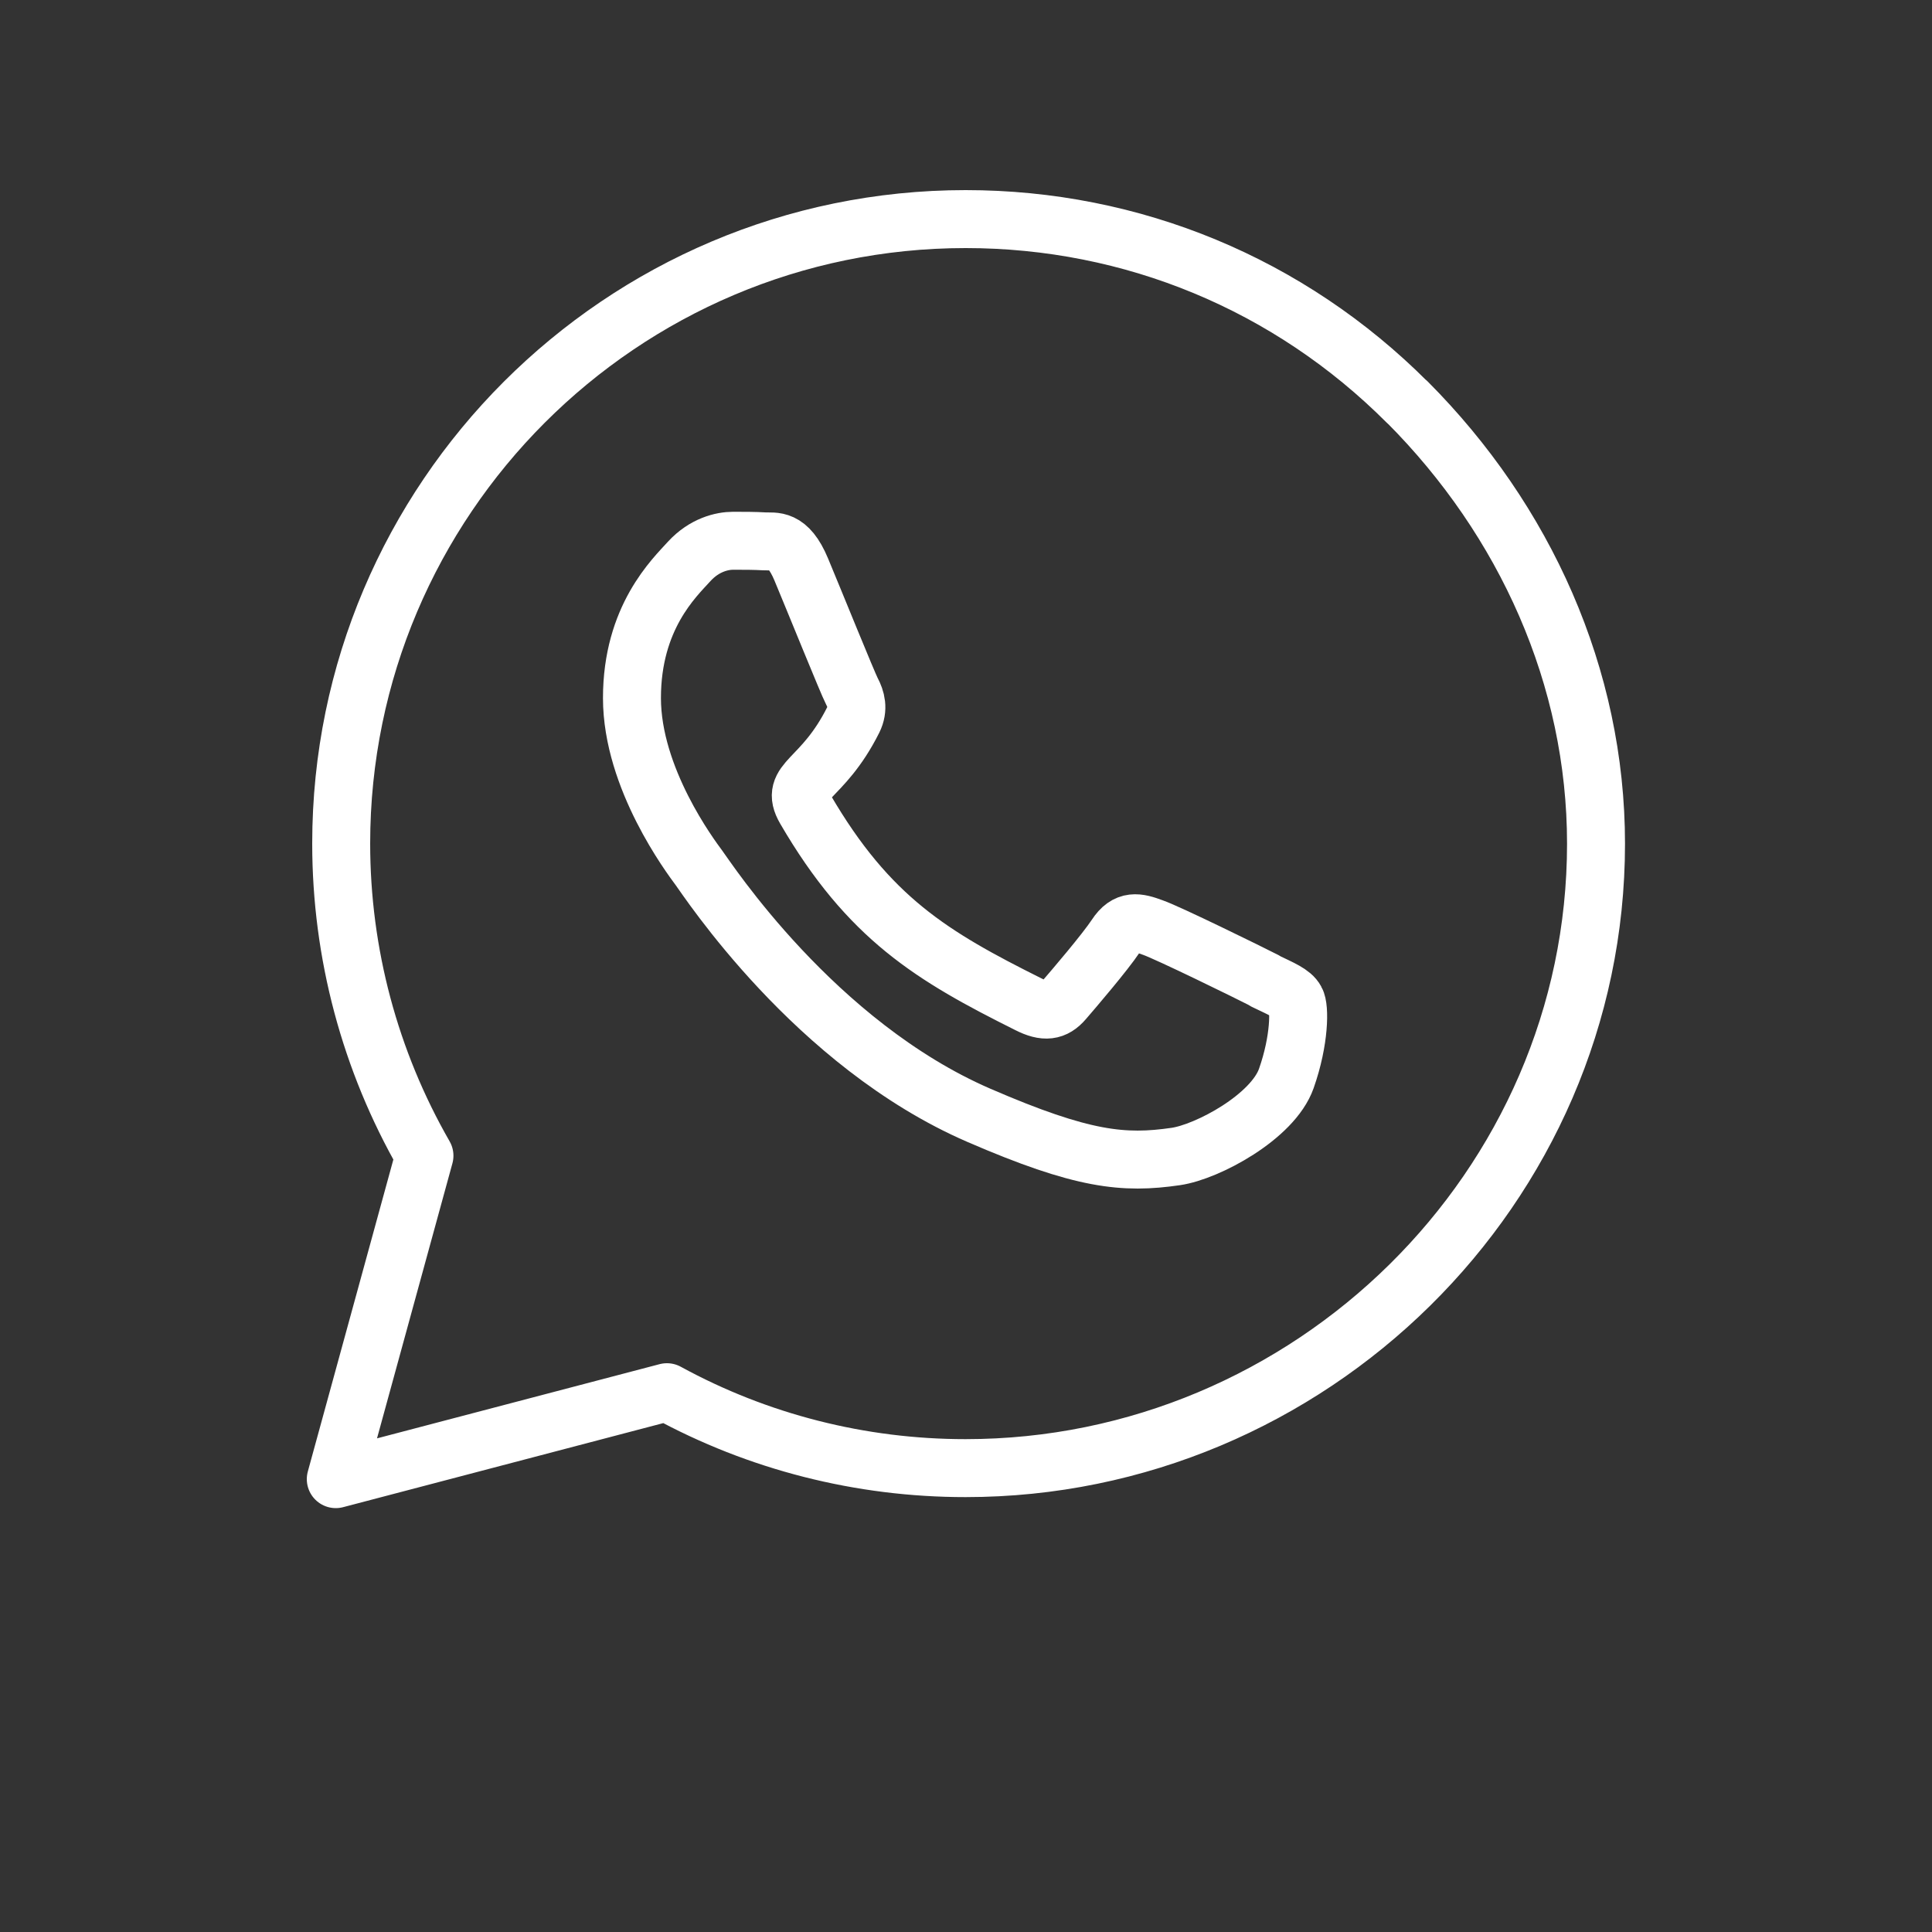
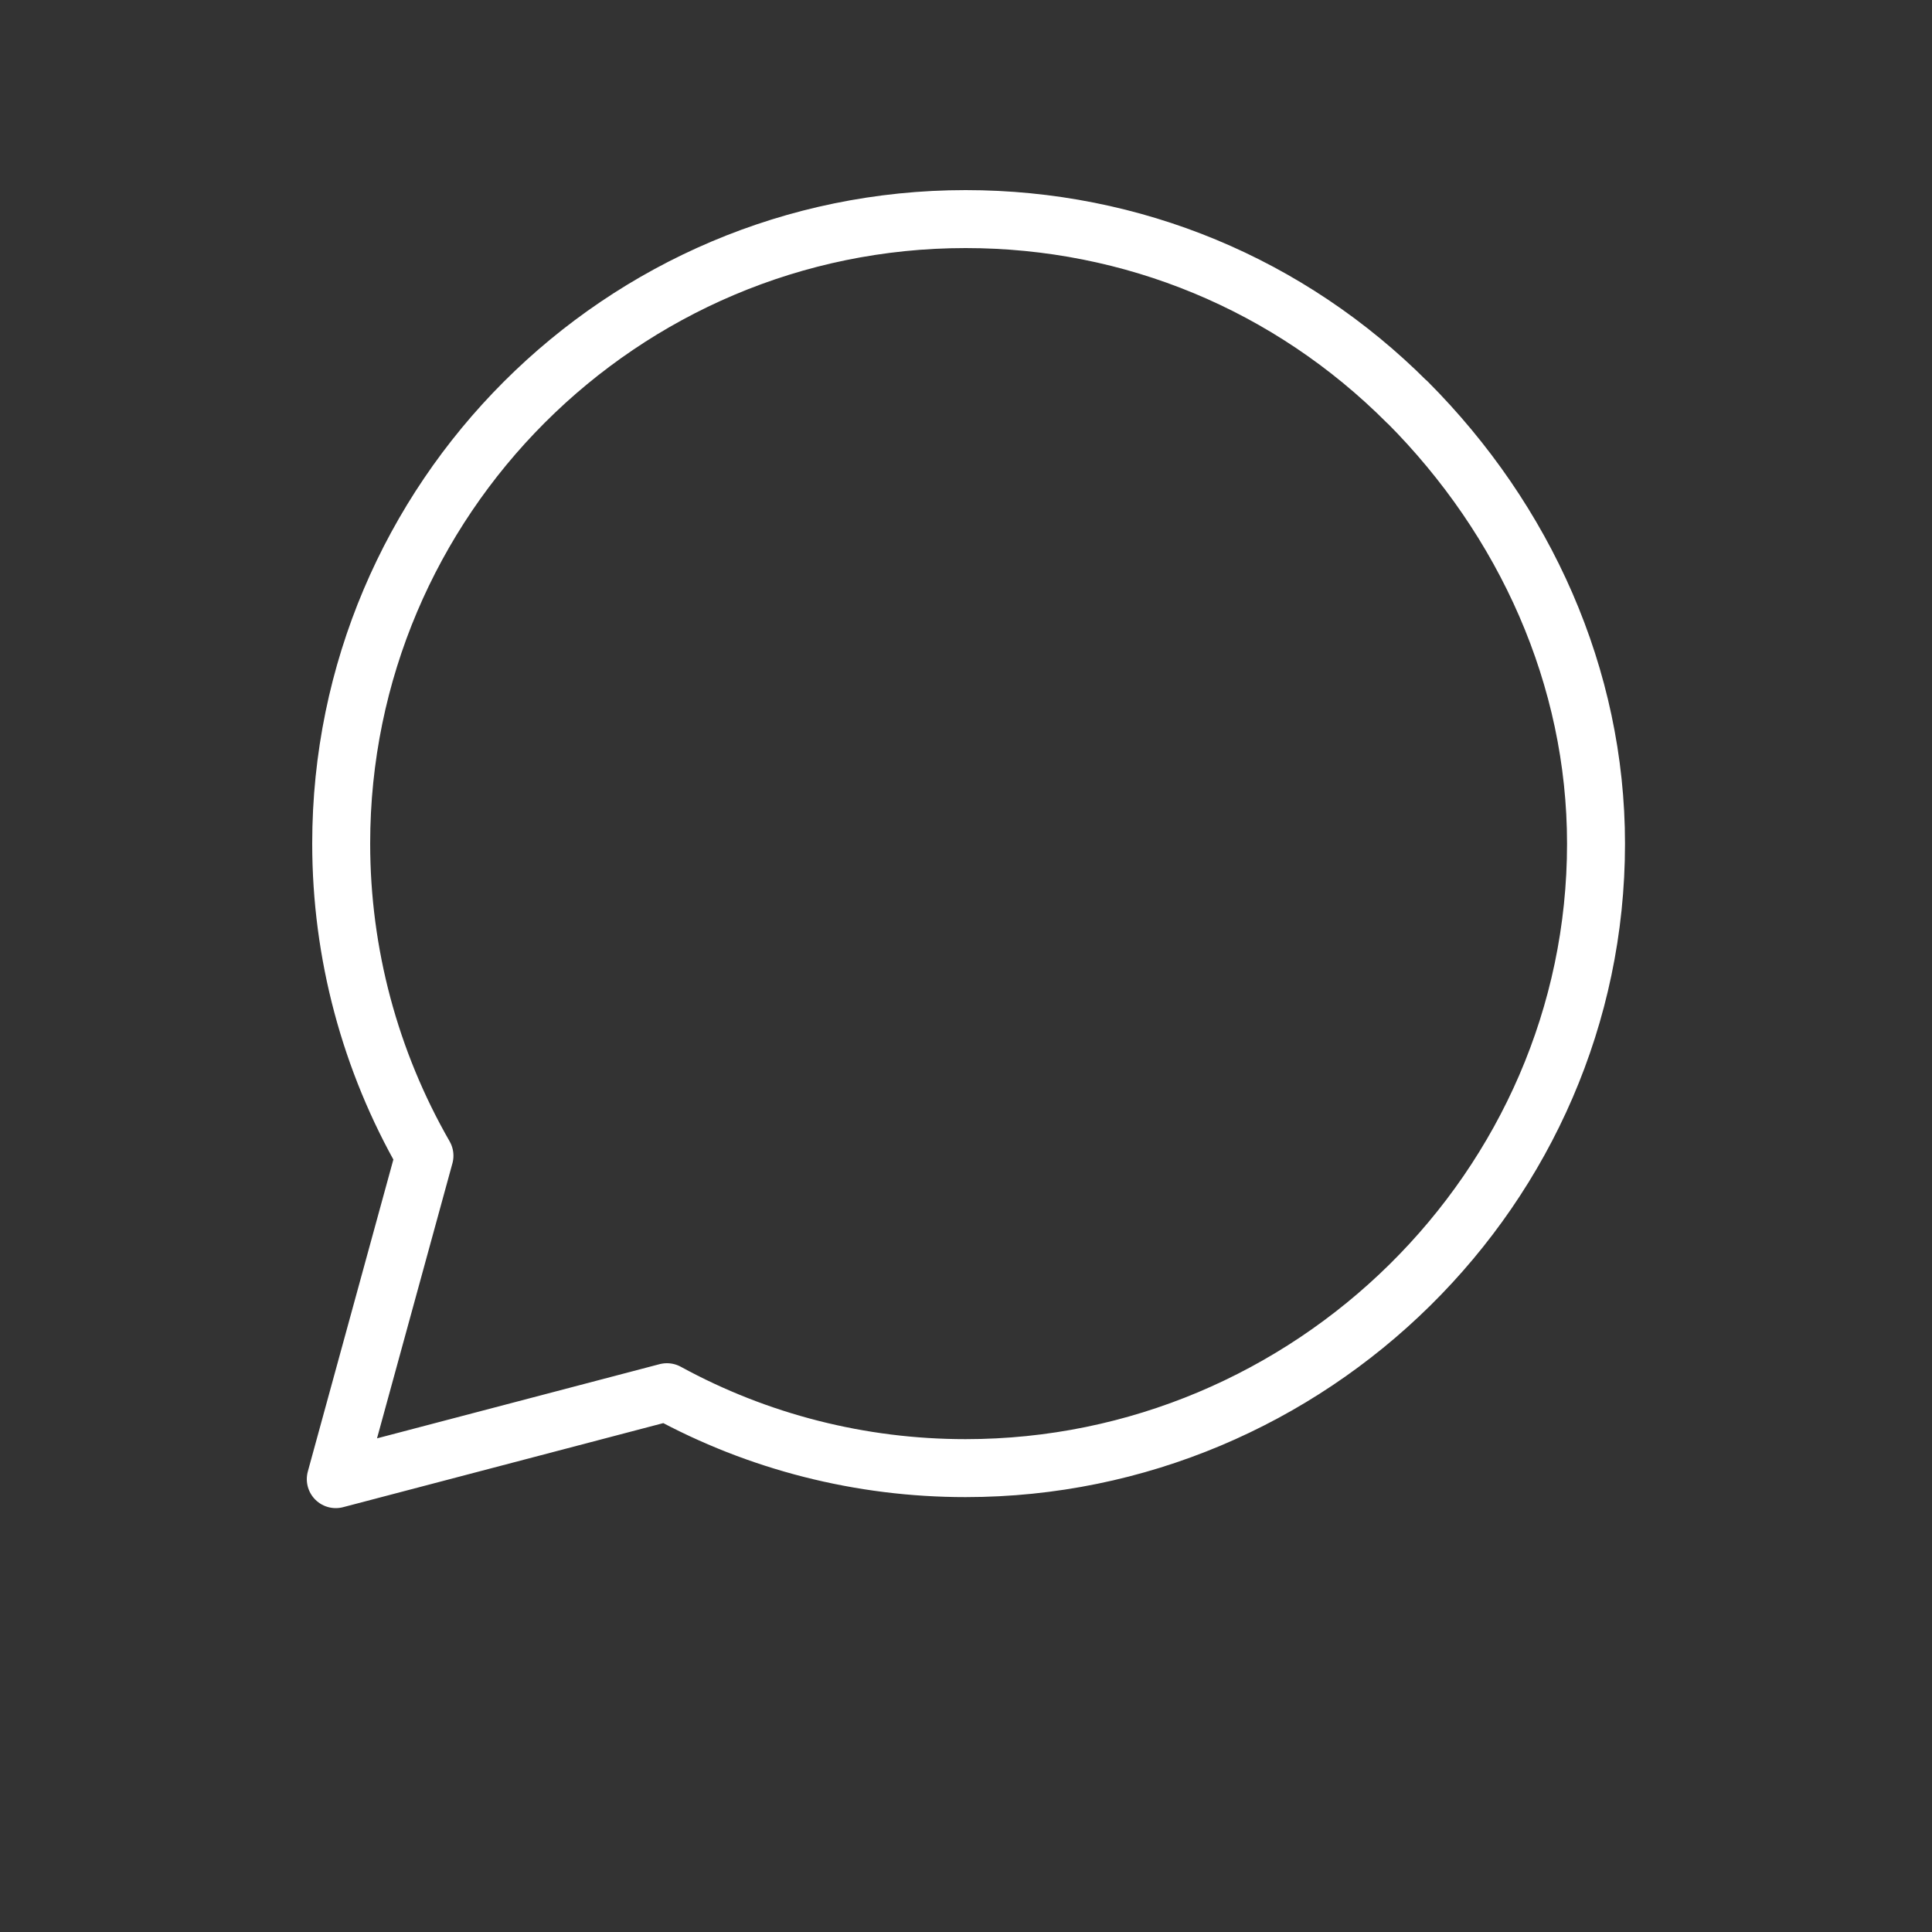
<svg xmlns="http://www.w3.org/2000/svg" id="a" data-name="Ebene 1" width="100" height="100" viewBox="0 0 100 100">
  <rect x="0" y="0" width="100" height="100" fill="#333333" stroke="none" />
  <defs>
    <style>
      .b, .c {
        fill: none;
        stroke: #fff;
        stroke-linejoin: round;
        stroke-width: 3px;
      }

      .c {
        stroke-linecap: round;
      }
    </style>
  </defs>
  <path class="b" d="M72.84,20.82c-6.1-6.11-14.22-9.48-22.86-9.48-17.82,0-32.32,14.5-32.32,32.32,0,5.69,1.49,11.25,4.31,16.16l-4.59,16.74,17.14-4.5c4.72,2.58,10.03,3.93,15.45,3.93h.01c17.81,0,32.63-14.5,32.63-32.32,0-8.63-3.67-16.74-9.77-22.86Z" />
-   <path class="c" d="M65.47,50.76c-.84-.43-5.02-2.48-5.8-2.75-.78-.29-1.35-.43-1.91,.43-.57,.86-2.19,2.75-2.69,3.33-.49,.57-.99,.64-1.84,.21-4.99-2.49-8.26-4.45-11.55-10.1-.87-1.5,.87-1.39,2.49-4.63,.28-.57,.14-1.06-.08-1.48s-1.91-4.6-2.62-6.3c-.69-1.65-1.39-1.42-1.91-1.45-.49-.03-1.06-.03-1.62-.03s-1.48,.21-2.26,1.06c-.78,.86-2.97,2.91-2.97,7.08s3.04,8.21,3.46,8.78c.43,.57,5.98,9.13,14.5,12.82,5.38,2.33,7.5,2.52,10.19,2.13,1.64-.24,5.02-2.05,5.72-4.04,.7-1.99,.7-3.69,.49-4.04-.2-.38-.76-.6-1.61-1.01Z" />
</svg>